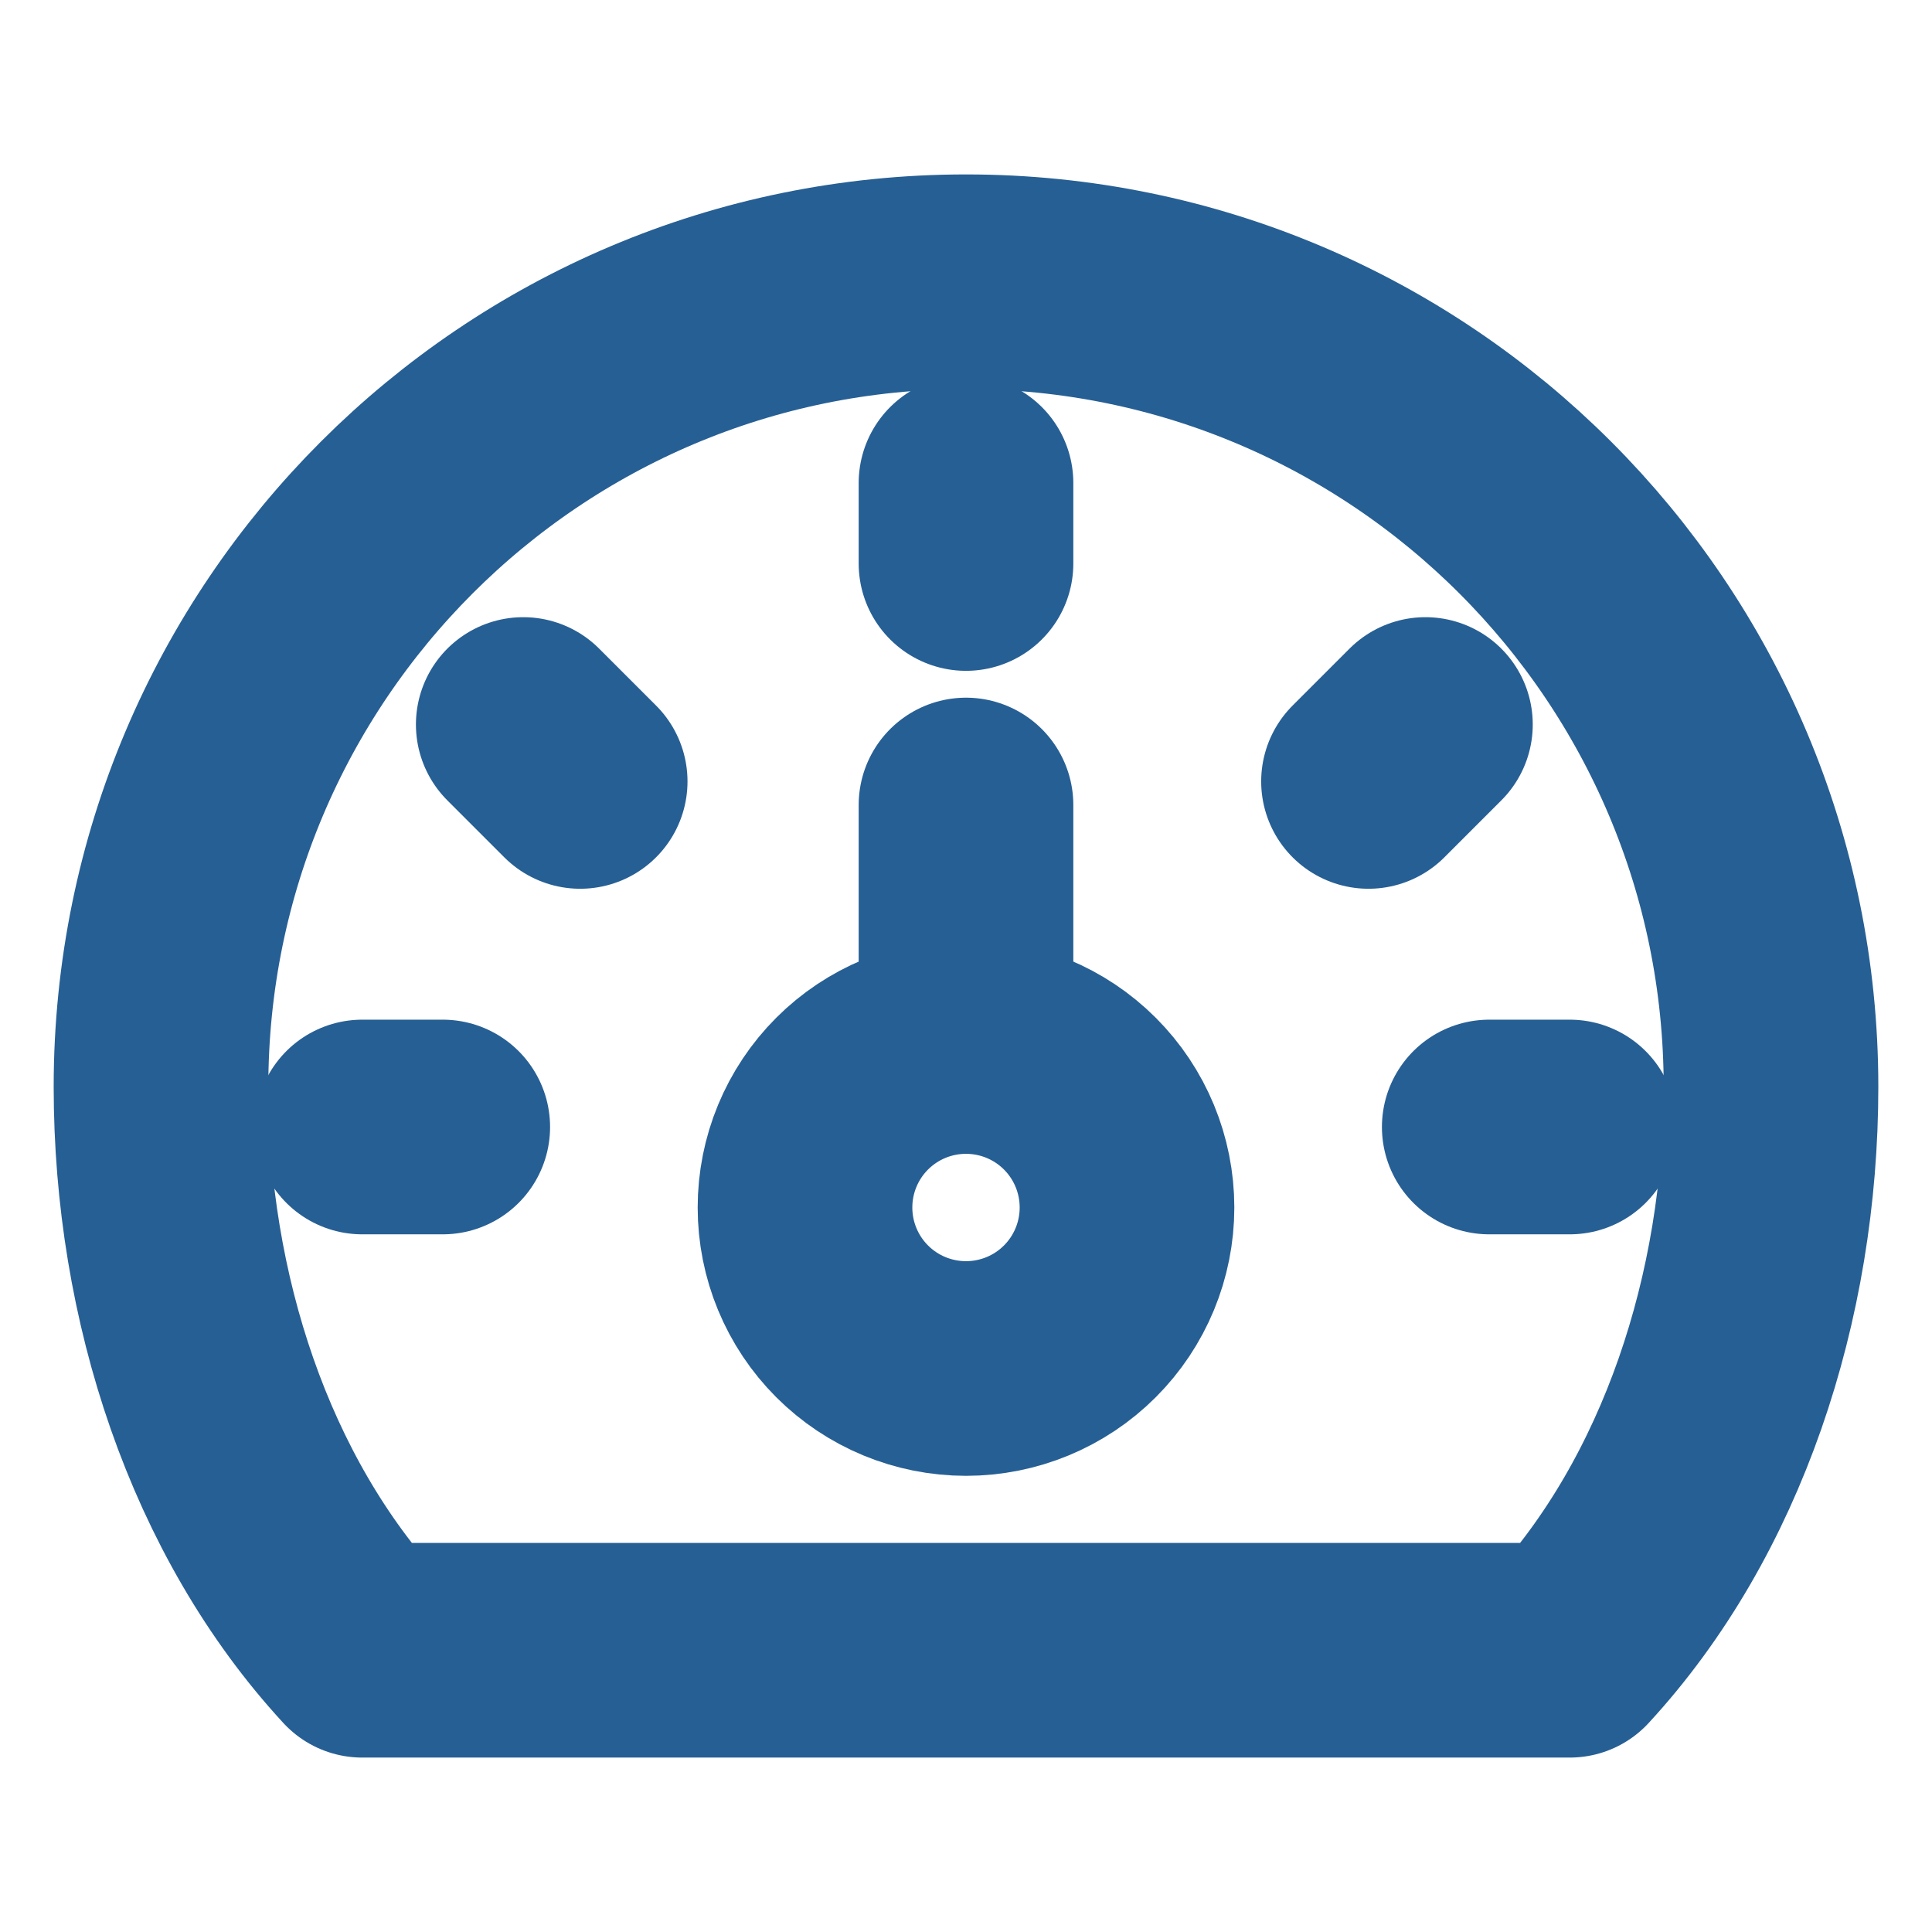
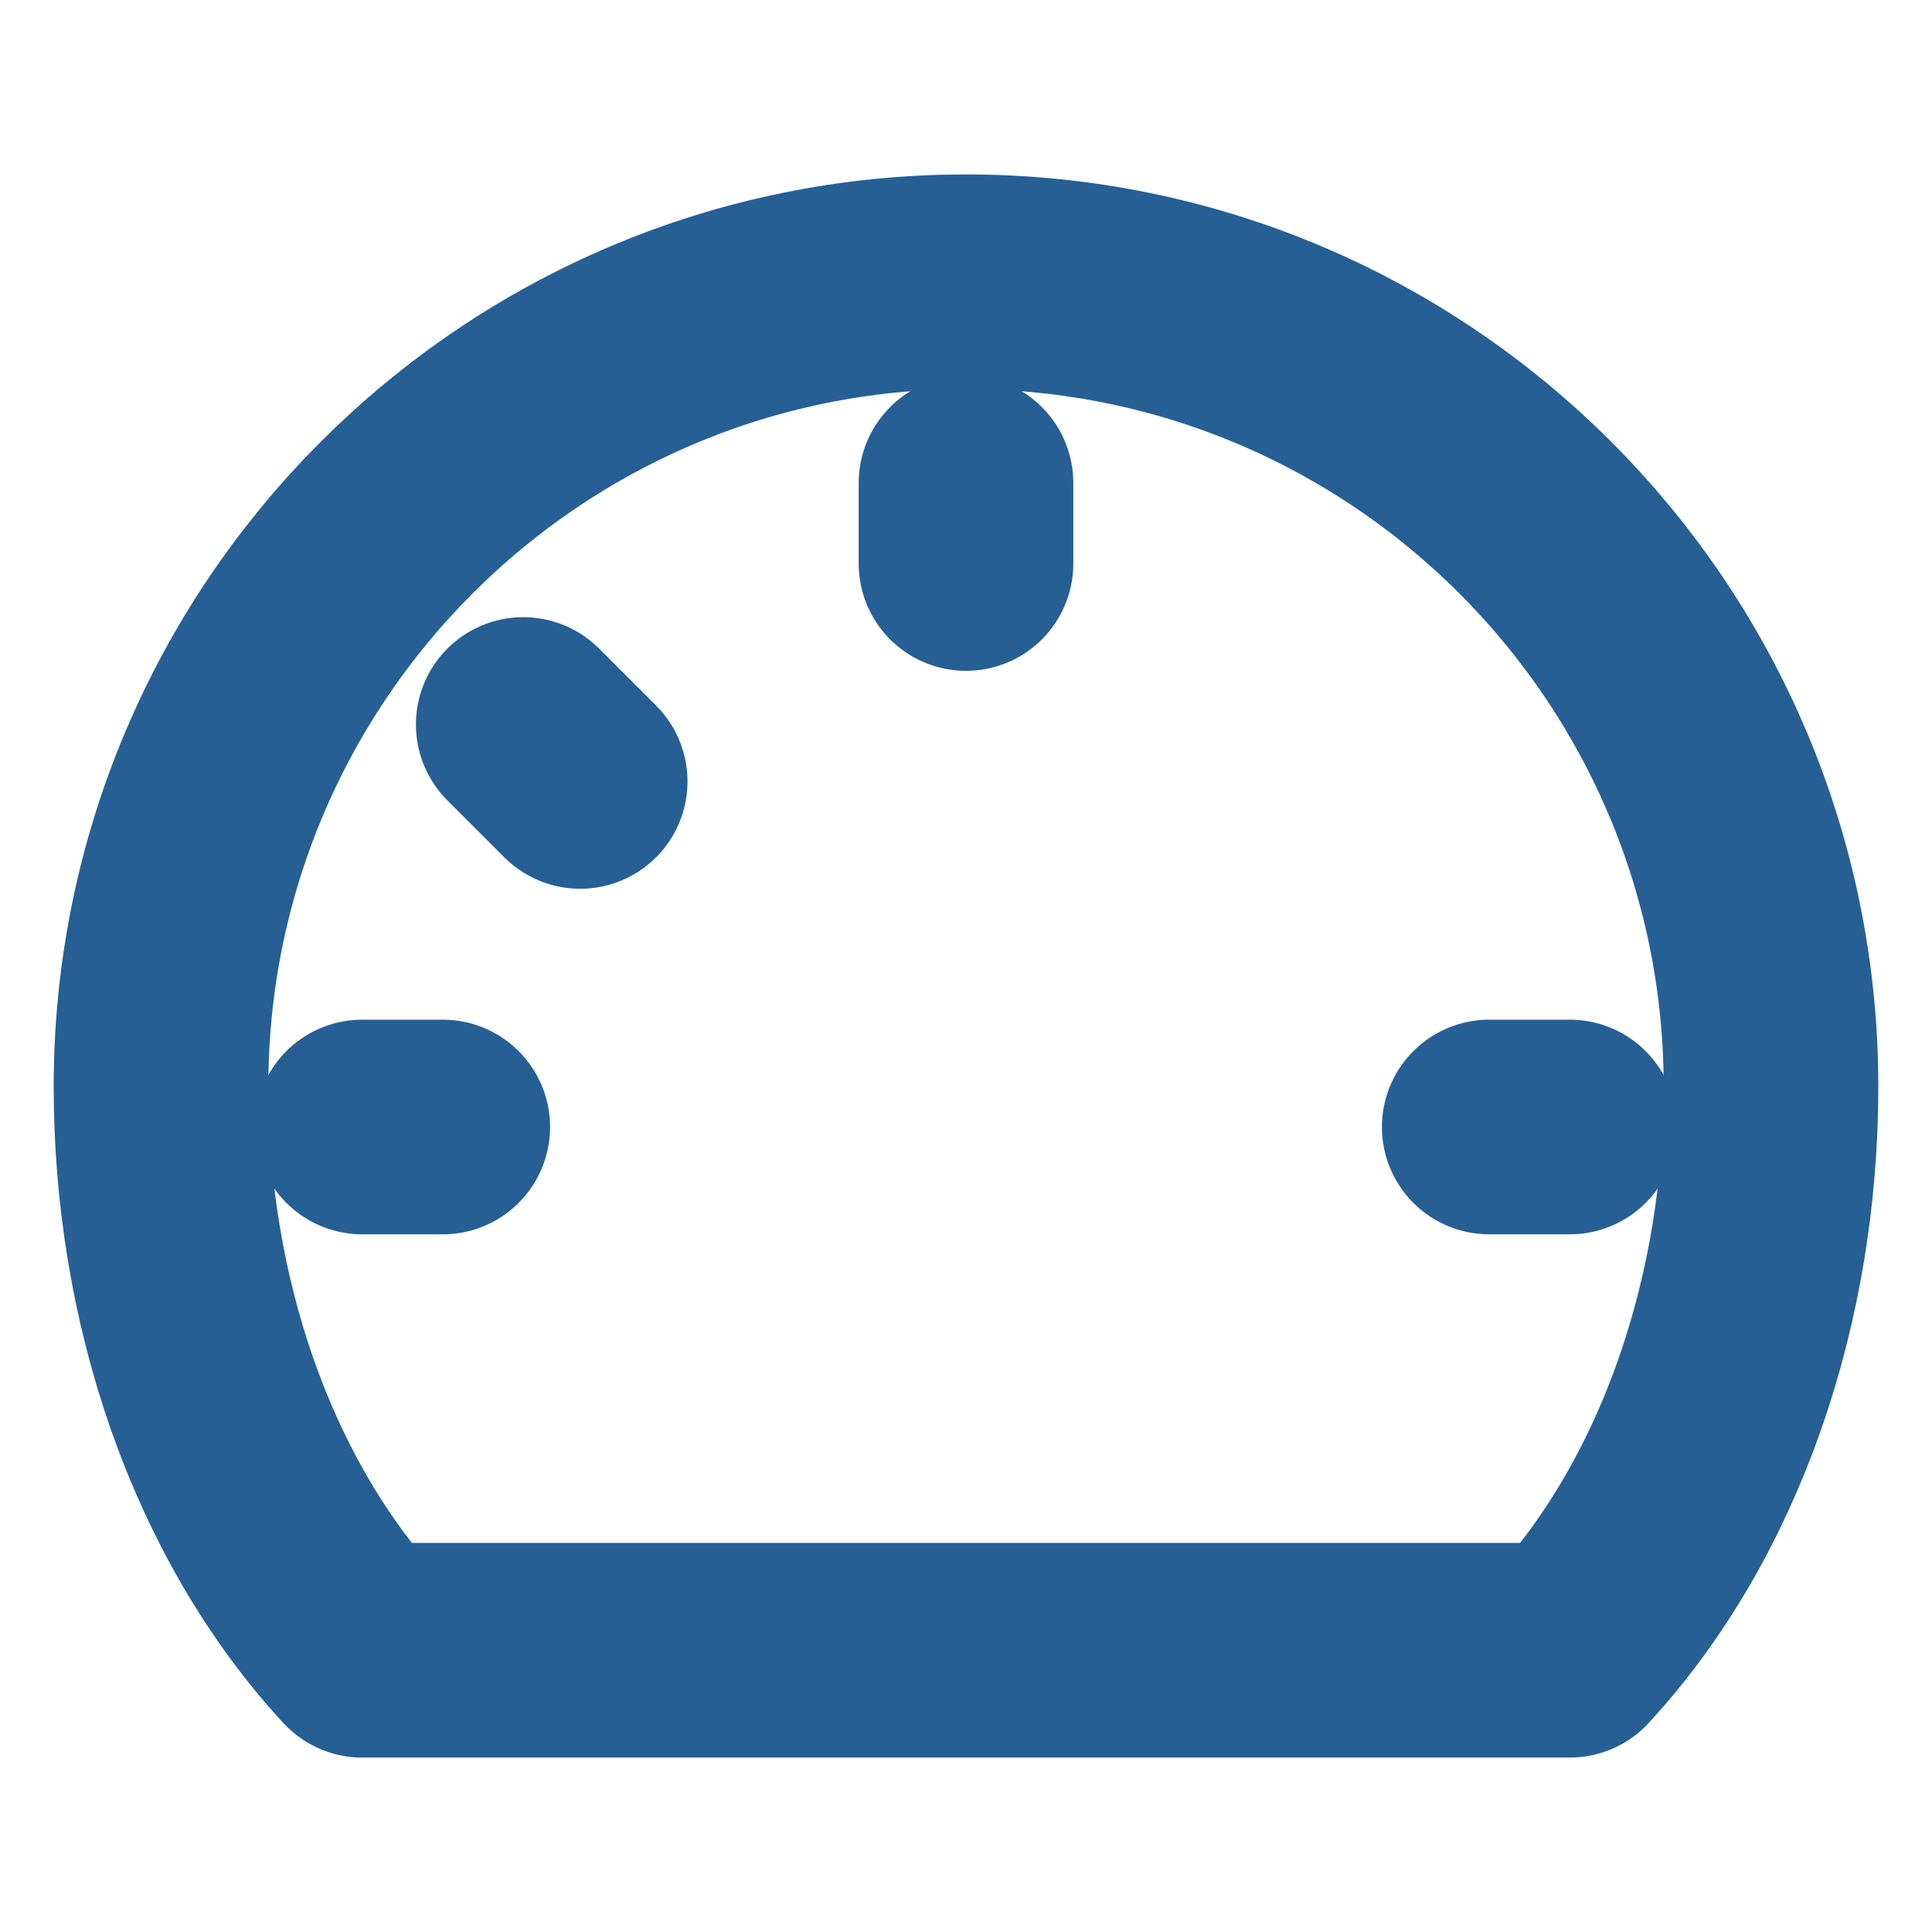
<svg xmlns="http://www.w3.org/2000/svg" width="30" height="30" viewBox="0 0 30 30" fill="none">
  <path d="M15 4.375C8.096 4.375 2.5 9.971 2.5 16.875C2.5 20.144 3.571 23.398 5.625 25.625H24.375C26.429 23.398 27.5 20.144 27.5 16.875C27.5 9.971 21.904 4.375 15 4.375Z" stroke="#265F94" stroke-width="3.333" stroke-linecap="round" stroke-linejoin="round" />
-   <path d="M15 21.25C15.663 21.25 16.299 20.987 16.768 20.518C17.237 20.049 17.5 19.413 17.5 18.75C17.5 18.087 17.237 17.451 16.768 16.982C16.299 16.513 15.663 16.25 15 16.25C14.337 16.25 13.701 16.513 13.232 16.982C12.763 17.451 12.5 18.087 12.5 18.75C12.5 19.413 12.763 20.049 13.232 20.518C13.701 20.987 14.337 21.25 15 21.25Z" stroke="#265F94" stroke-width="3.333" stroke-linecap="round" stroke-linejoin="round" />
-   <path d="M15 12.5V16.25" stroke="#265F94" stroke-width="3.333" stroke-linecap="round" stroke-linejoin="round" />
  <path d="M15 7.5V8.75" stroke="#265F94" stroke-width="3.333" stroke-linecap="round" stroke-linejoin="round" />
  <path d="M5.625 17.5H6.875" stroke="#265F94" stroke-width="3.333" stroke-linecap="round" stroke-linejoin="round" />
  <path d="M8.125 11.25L9.009 12.134" stroke="#265F94" stroke-width="3.333" stroke-linecap="round" stroke-linejoin="round" />
  <path d="M23.125 17.5H24.375" stroke="#265F94" stroke-width="3.333" stroke-linecap="round" stroke-linejoin="round" />
-   <path d="M21.25 12.134L22.134 11.25" stroke="#265F94" stroke-width="3.333" stroke-linecap="round" stroke-linejoin="round" />
</svg>